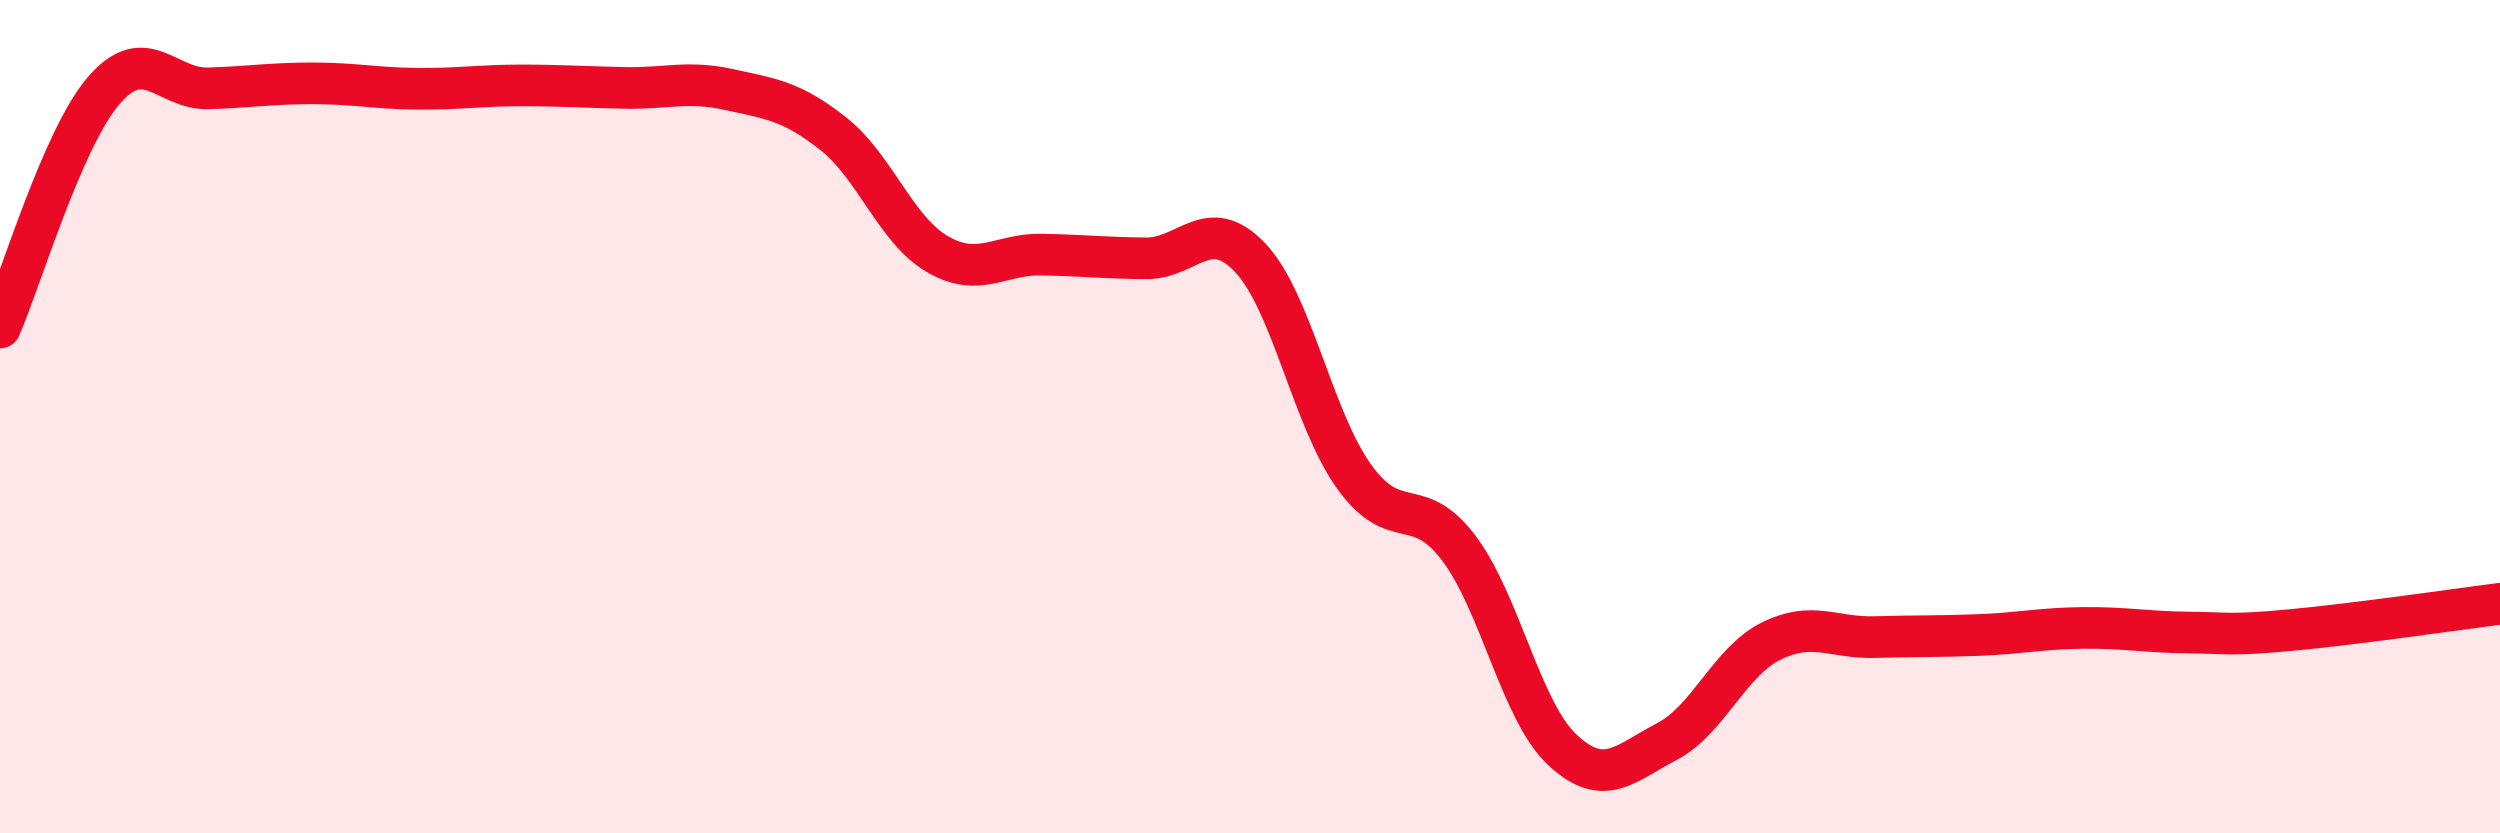
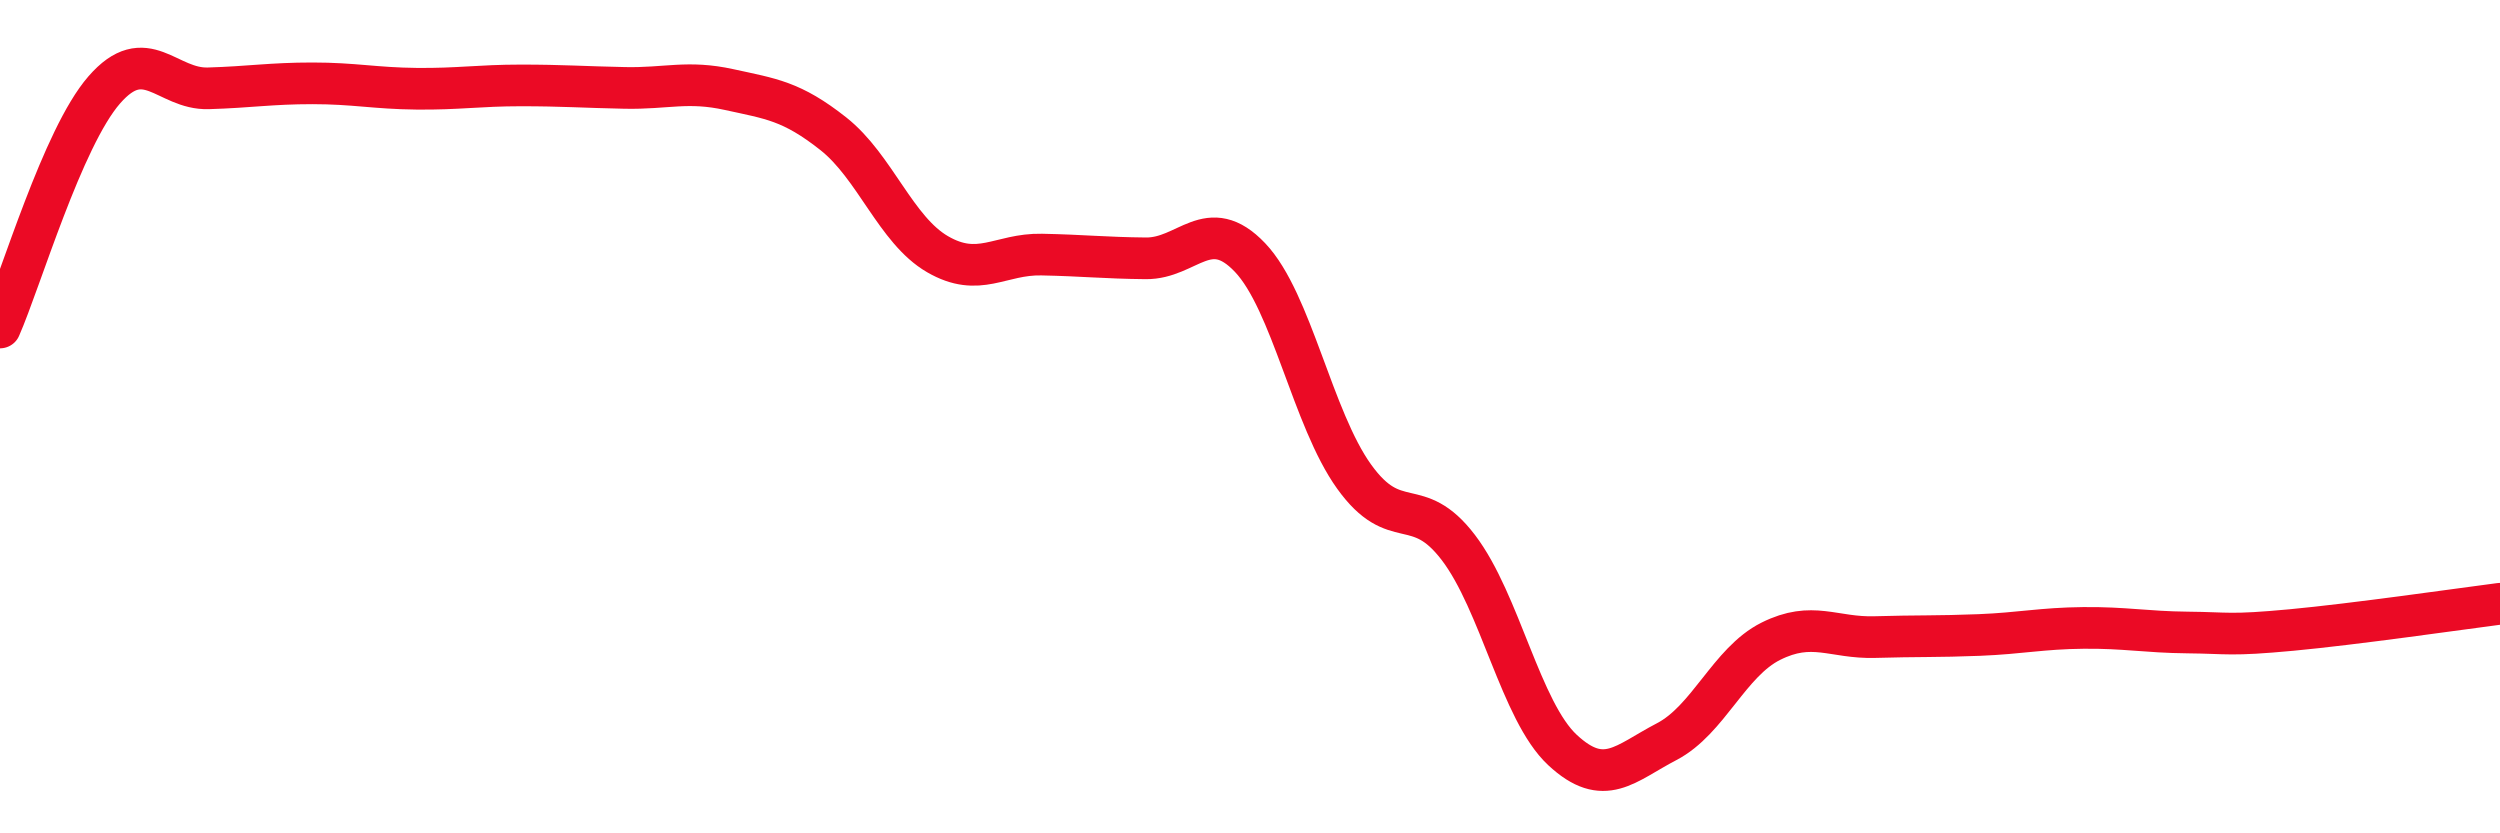
<svg xmlns="http://www.w3.org/2000/svg" width="60" height="20" viewBox="0 0 60 20">
-   <path d="M 0,7.86 C 0.5,6.72 1.5,3.31 2.5,2.16 C 3.5,1.01 4,2.15 5,2.12 C 6,2.09 6.5,2 7.5,2 C 8.5,2 9,2.12 10,2.13 C 11,2.14 11.5,2.05 12.5,2.05 C 13.5,2.05 14,2.09 15,2.11 C 16,2.13 16.5,1.93 17.5,2.15 C 18.5,2.37 19,2.42 20,3.21 C 21,4 21.5,5.52 22.5,6.1 C 23.5,6.68 24,6.09 25,6.11 C 26,6.13 26.5,6.19 27.5,6.2 C 28.5,6.21 29,5.13 30,6.18 C 31,7.23 31.5,10.05 32.5,11.44 C 33.5,12.83 34,11.83 35,13.14 C 36,14.45 36.5,17.07 37.5,18 C 38.5,18.93 39,18.32 40,17.8 C 41,17.28 41.5,15.89 42.5,15.39 C 43.5,14.89 44,15.32 45,15.29 C 46,15.26 46.5,15.28 47.5,15.24 C 48.5,15.2 49,15.08 50,15.07 C 51,15.06 51.5,15.17 52.5,15.18 C 53.5,15.19 53.5,15.26 55,15.12 C 56.5,14.98 59,14.62 60,14.49L60 20L0 20Z" fill="#EB0A25" opacity="0.1" stroke-linecap="round" stroke-linejoin="round" />
  <path d="M 0,7.86 C 0.5,6.72 1.5,3.31 2.5,2.16 C 3.5,1.01 4,2.15 5,2.12 C 6,2.09 6.5,2 7.5,2 C 8.5,2 9,2.12 10,2.13 C 11,2.14 11.5,2.05 12.5,2.05 C 13.5,2.05 14,2.09 15,2.11 C 16,2.13 16.5,1.93 17.5,2.15 C 18.5,2.37 19,2.42 20,3.21 C 21,4 21.5,5.52 22.5,6.1 C 23.5,6.68 24,6.09 25,6.11 C 26,6.13 26.5,6.19 27.5,6.2 C 28.5,6.21 29,5.13 30,6.18 C 31,7.23 31.5,10.05 32.5,11.44 C 33.5,12.83 34,11.83 35,13.14 C 36,14.45 36.5,17.07 37.5,18 C 38.5,18.93 39,18.32 40,17.8 C 41,17.28 41.5,15.89 42.5,15.39 C 43.5,14.89 44,15.32 45,15.29 C 46,15.26 46.5,15.28 47.5,15.24 C 48.5,15.2 49,15.08 50,15.07 C 51,15.06 51.5,15.17 52.5,15.18 C 53.5,15.19 53.5,15.26 55,15.12 C 56.5,14.98 59,14.62 60,14.49" stroke="#EB0A25" stroke-width="1" fill="none" stroke-linecap="round" stroke-linejoin="round" />
</svg>